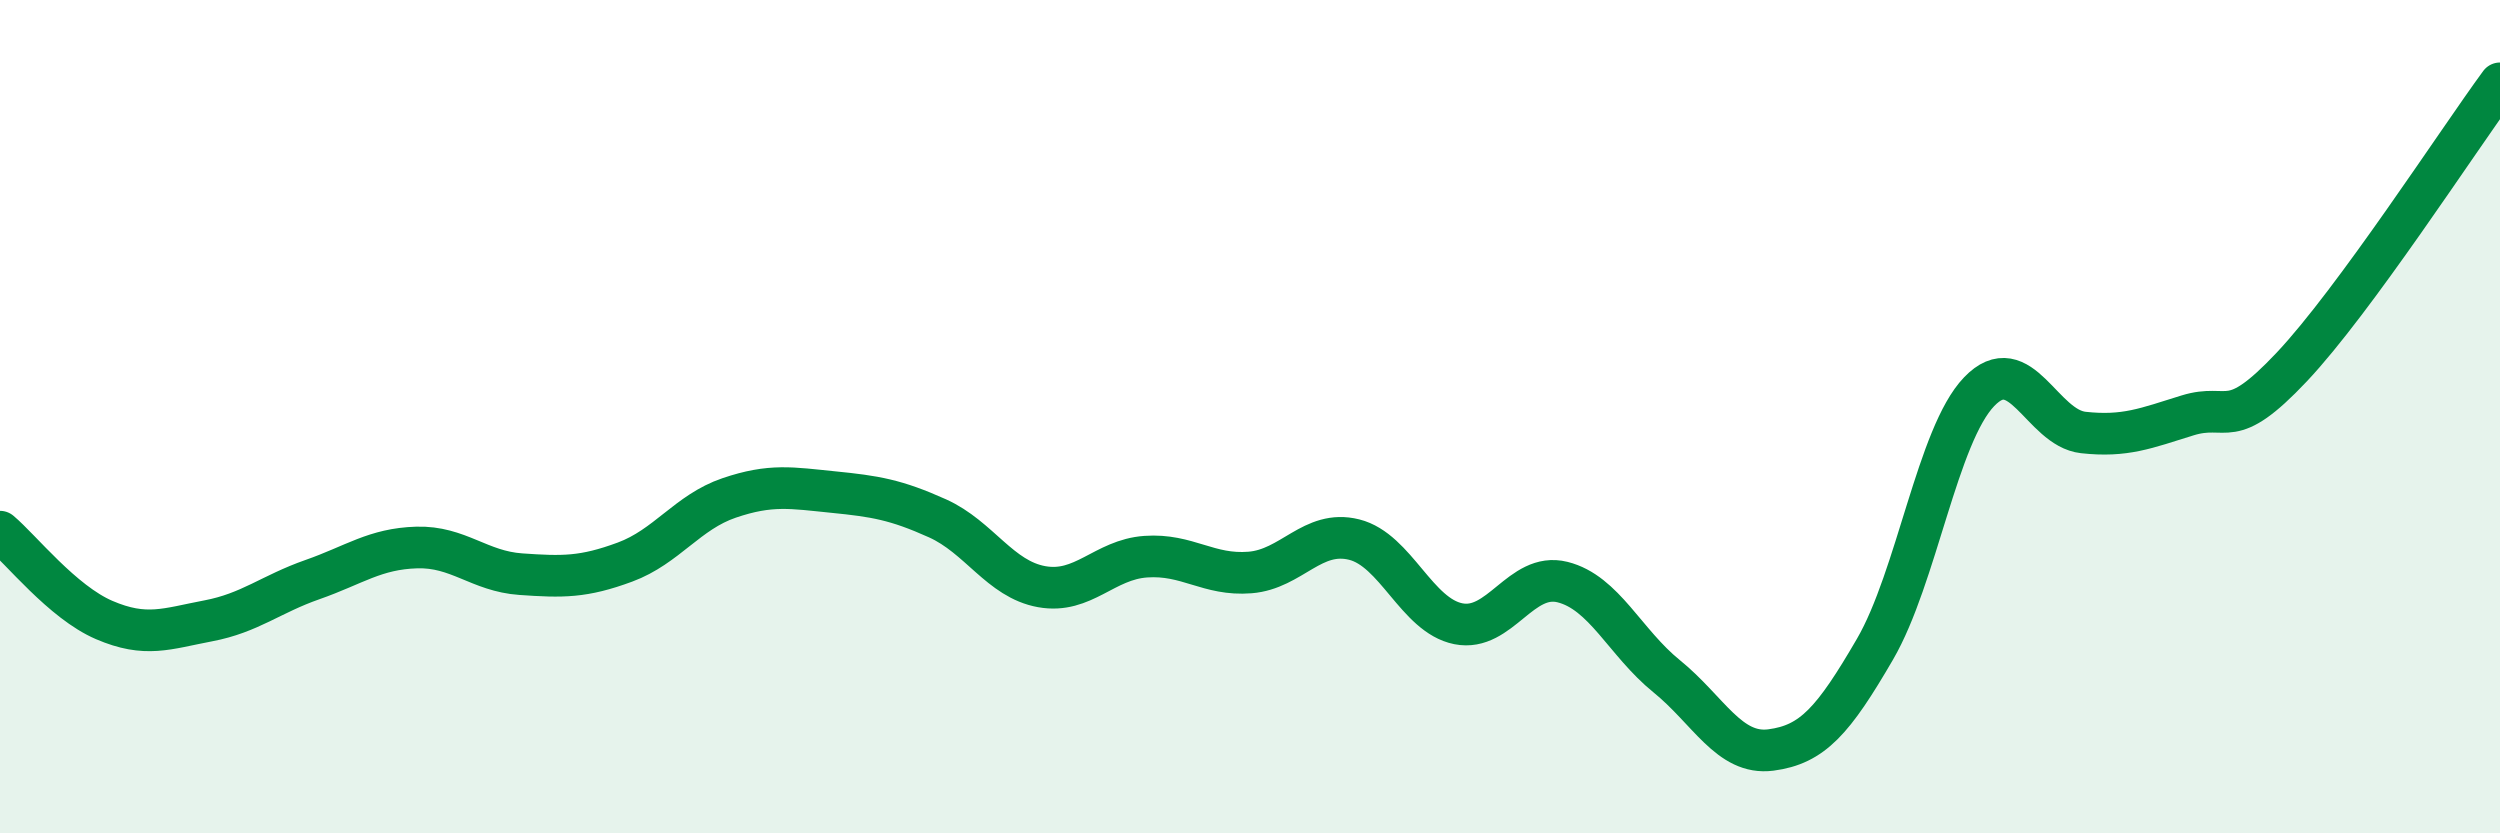
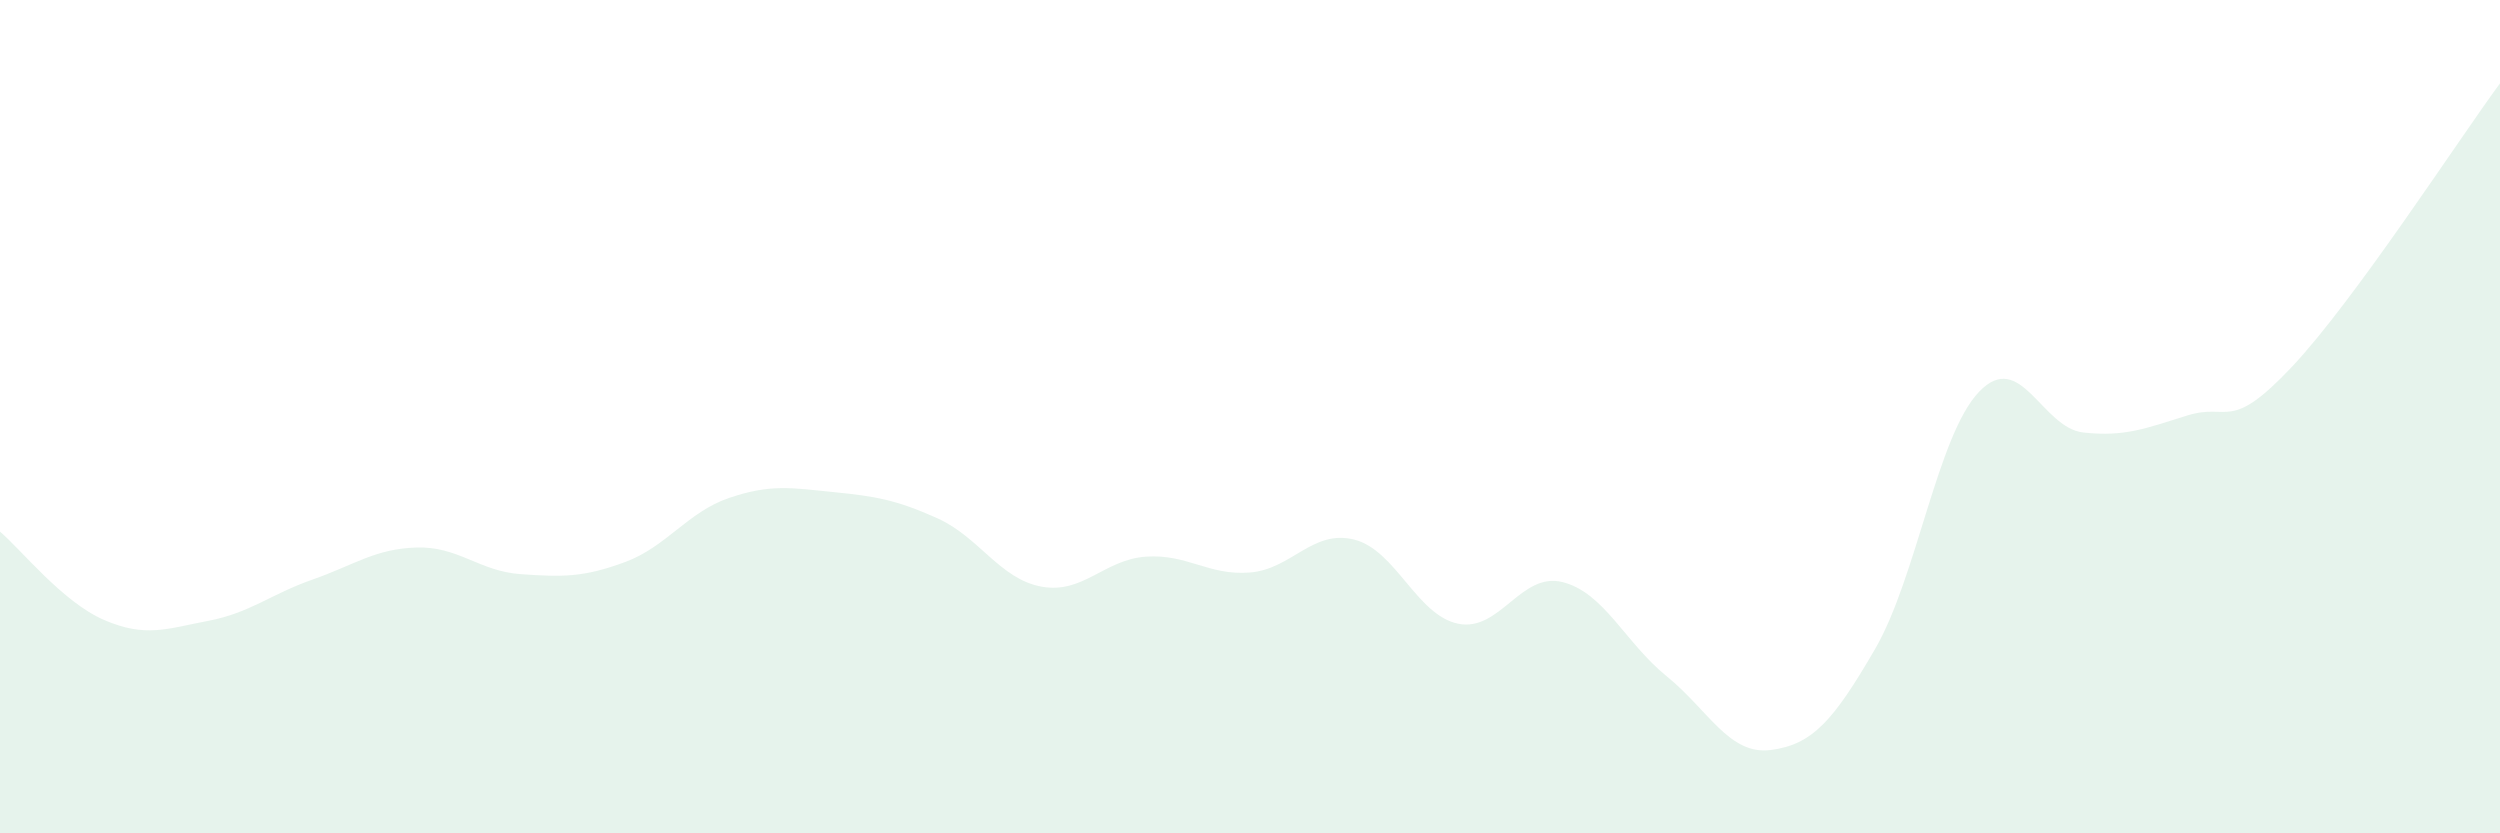
<svg xmlns="http://www.w3.org/2000/svg" width="60" height="20" viewBox="0 0 60 20">
  <path d="M 0,12.76 C 0.5,13.18 1.5,14.45 2.5,14.88 C 3.5,15.31 4,15.09 5,14.9 C 6,14.71 6.5,14.26 7.5,13.91 C 8.5,13.56 9,13.17 10,13.14 C 11,13.11 11.5,13.71 12.5,13.78 C 13.5,13.85 14,13.86 15,13.49 C 16,13.12 16.5,12.29 17.5,11.95 C 18.5,11.61 19,11.71 20,11.81 C 21,11.91 21.5,11.99 22.5,12.44 C 23.5,12.89 24,13.9 25,14.08 C 26,14.26 26.5,13.43 27.5,13.36 C 28.5,13.29 29,13.82 30,13.74 C 31,13.66 31.5,12.7 32.5,12.95 C 33.5,13.2 34,14.77 35,14.97 C 36,15.17 36.5,13.72 37.5,13.97 C 38.5,14.22 39,15.42 40,16.23 C 41,17.04 41.5,18.13 42.5,18 C 43.5,17.87 44,17.3 45,15.58 C 46,13.86 46.5,10.44 47.5,9.4 C 48.5,8.36 49,10.27 50,10.38 C 51,10.49 51.5,10.28 52.5,9.97 C 53.5,9.66 53.5,10.4 55,8.81 C 56.5,7.22 59,3.36 60,2L60 20L0 20Z" fill="#008740" opacity="0.1" stroke-linecap="round" stroke-linejoin="round" />
-   <path d="M 0,12.76 C 0.5,13.18 1.5,14.45 2.5,14.88 C 3.5,15.31 4,15.09 5,14.9 C 6,14.71 6.5,14.26 7.5,13.91 C 8.5,13.56 9,13.17 10,13.14 C 11,13.11 11.5,13.71 12.5,13.78 C 13.5,13.85 14,13.86 15,13.49 C 16,13.12 16.5,12.29 17.5,11.95 C 18.5,11.61 19,11.71 20,11.81 C 21,11.91 21.5,11.99 22.5,12.44 C 23.5,12.89 24,13.9 25,14.08 C 26,14.26 26.5,13.43 27.5,13.36 C 28.5,13.29 29,13.82 30,13.74 C 31,13.66 31.5,12.7 32.5,12.95 C 33.5,13.2 34,14.77 35,14.97 C 36,15.17 36.5,13.72 37.5,13.97 C 38.5,14.22 39,15.42 40,16.23 C 41,17.04 41.5,18.13 42.5,18 C 43.5,17.87 44,17.3 45,15.58 C 46,13.86 46.5,10.44 47.5,9.4 C 48.5,8.36 49,10.27 50,10.38 C 51,10.49 51.5,10.28 52.5,9.97 C 53.5,9.66 53.5,10.4 55,8.81 C 56.5,7.22 59,3.36 60,2" stroke="#008740" stroke-width="1" fill="none" stroke-linecap="round" stroke-linejoin="round" />
</svg>